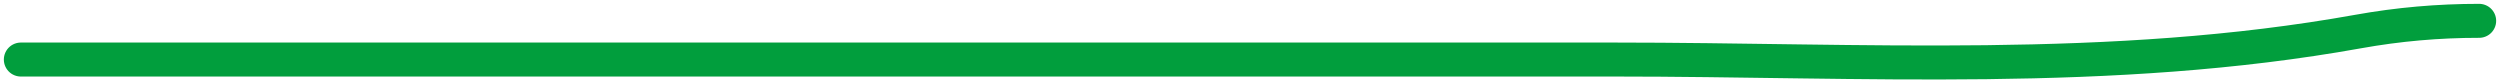
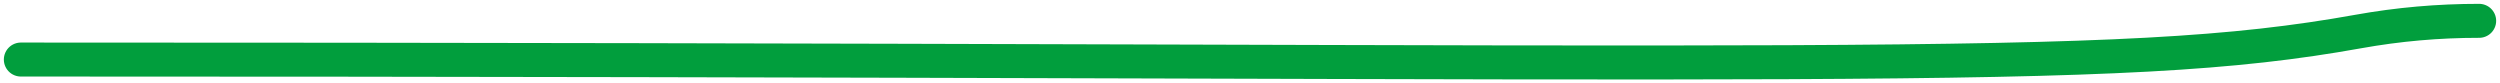
<svg xmlns="http://www.w3.org/2000/svg" fill="none" height="100%" overflow="visible" preserveAspectRatio="none" style="display: block;" viewBox="0 0 120 4" width="100%">
-   <path d="M1 2.858C26.497 2.858 51.994 2.858 77.49 2.858C89.376 2.858 101.327 3.644 113.179 1.516C115.133 1.165 117.041 1 119 1" id="Vector 13" stroke="#019E3D" stroke-linecap="round" stroke-width="1.631" />
+   <path d="M1 2.858C89.376 2.858 101.327 3.644 113.179 1.516C115.133 1.165 117.041 1 119 1" id="Vector 13" stroke="#019E3D" stroke-linecap="round" stroke-width="1.631" />
</svg>